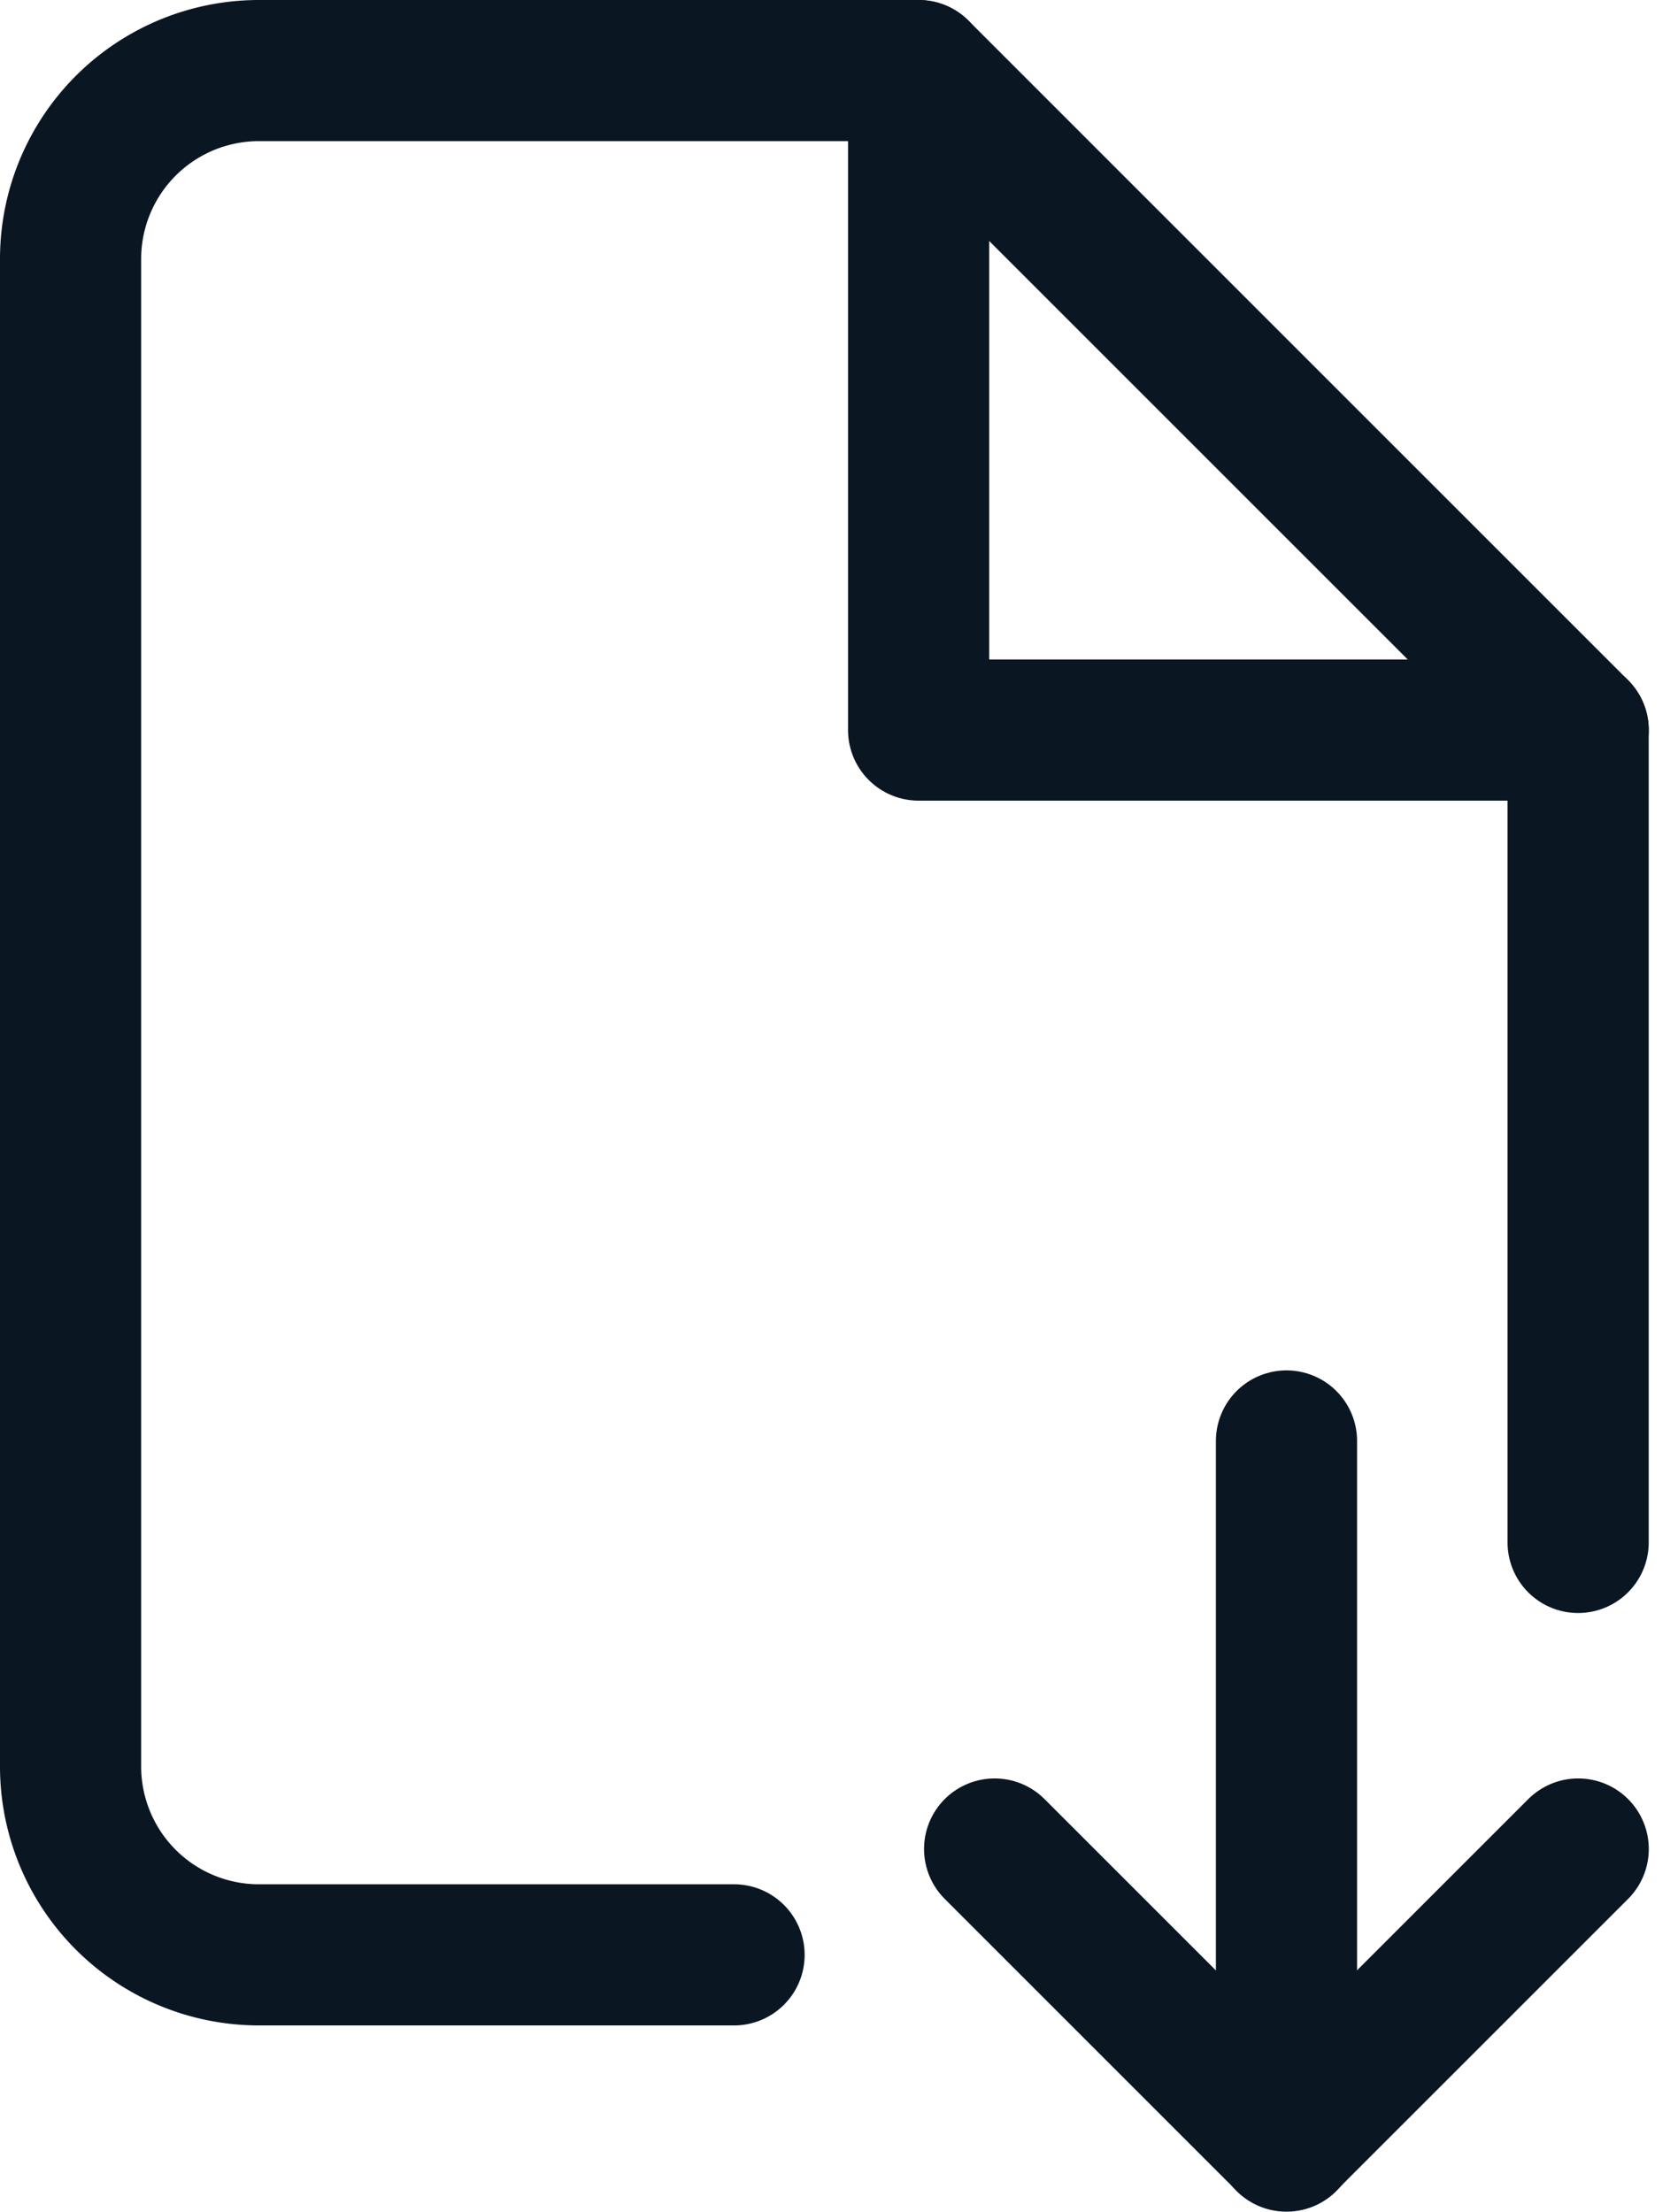
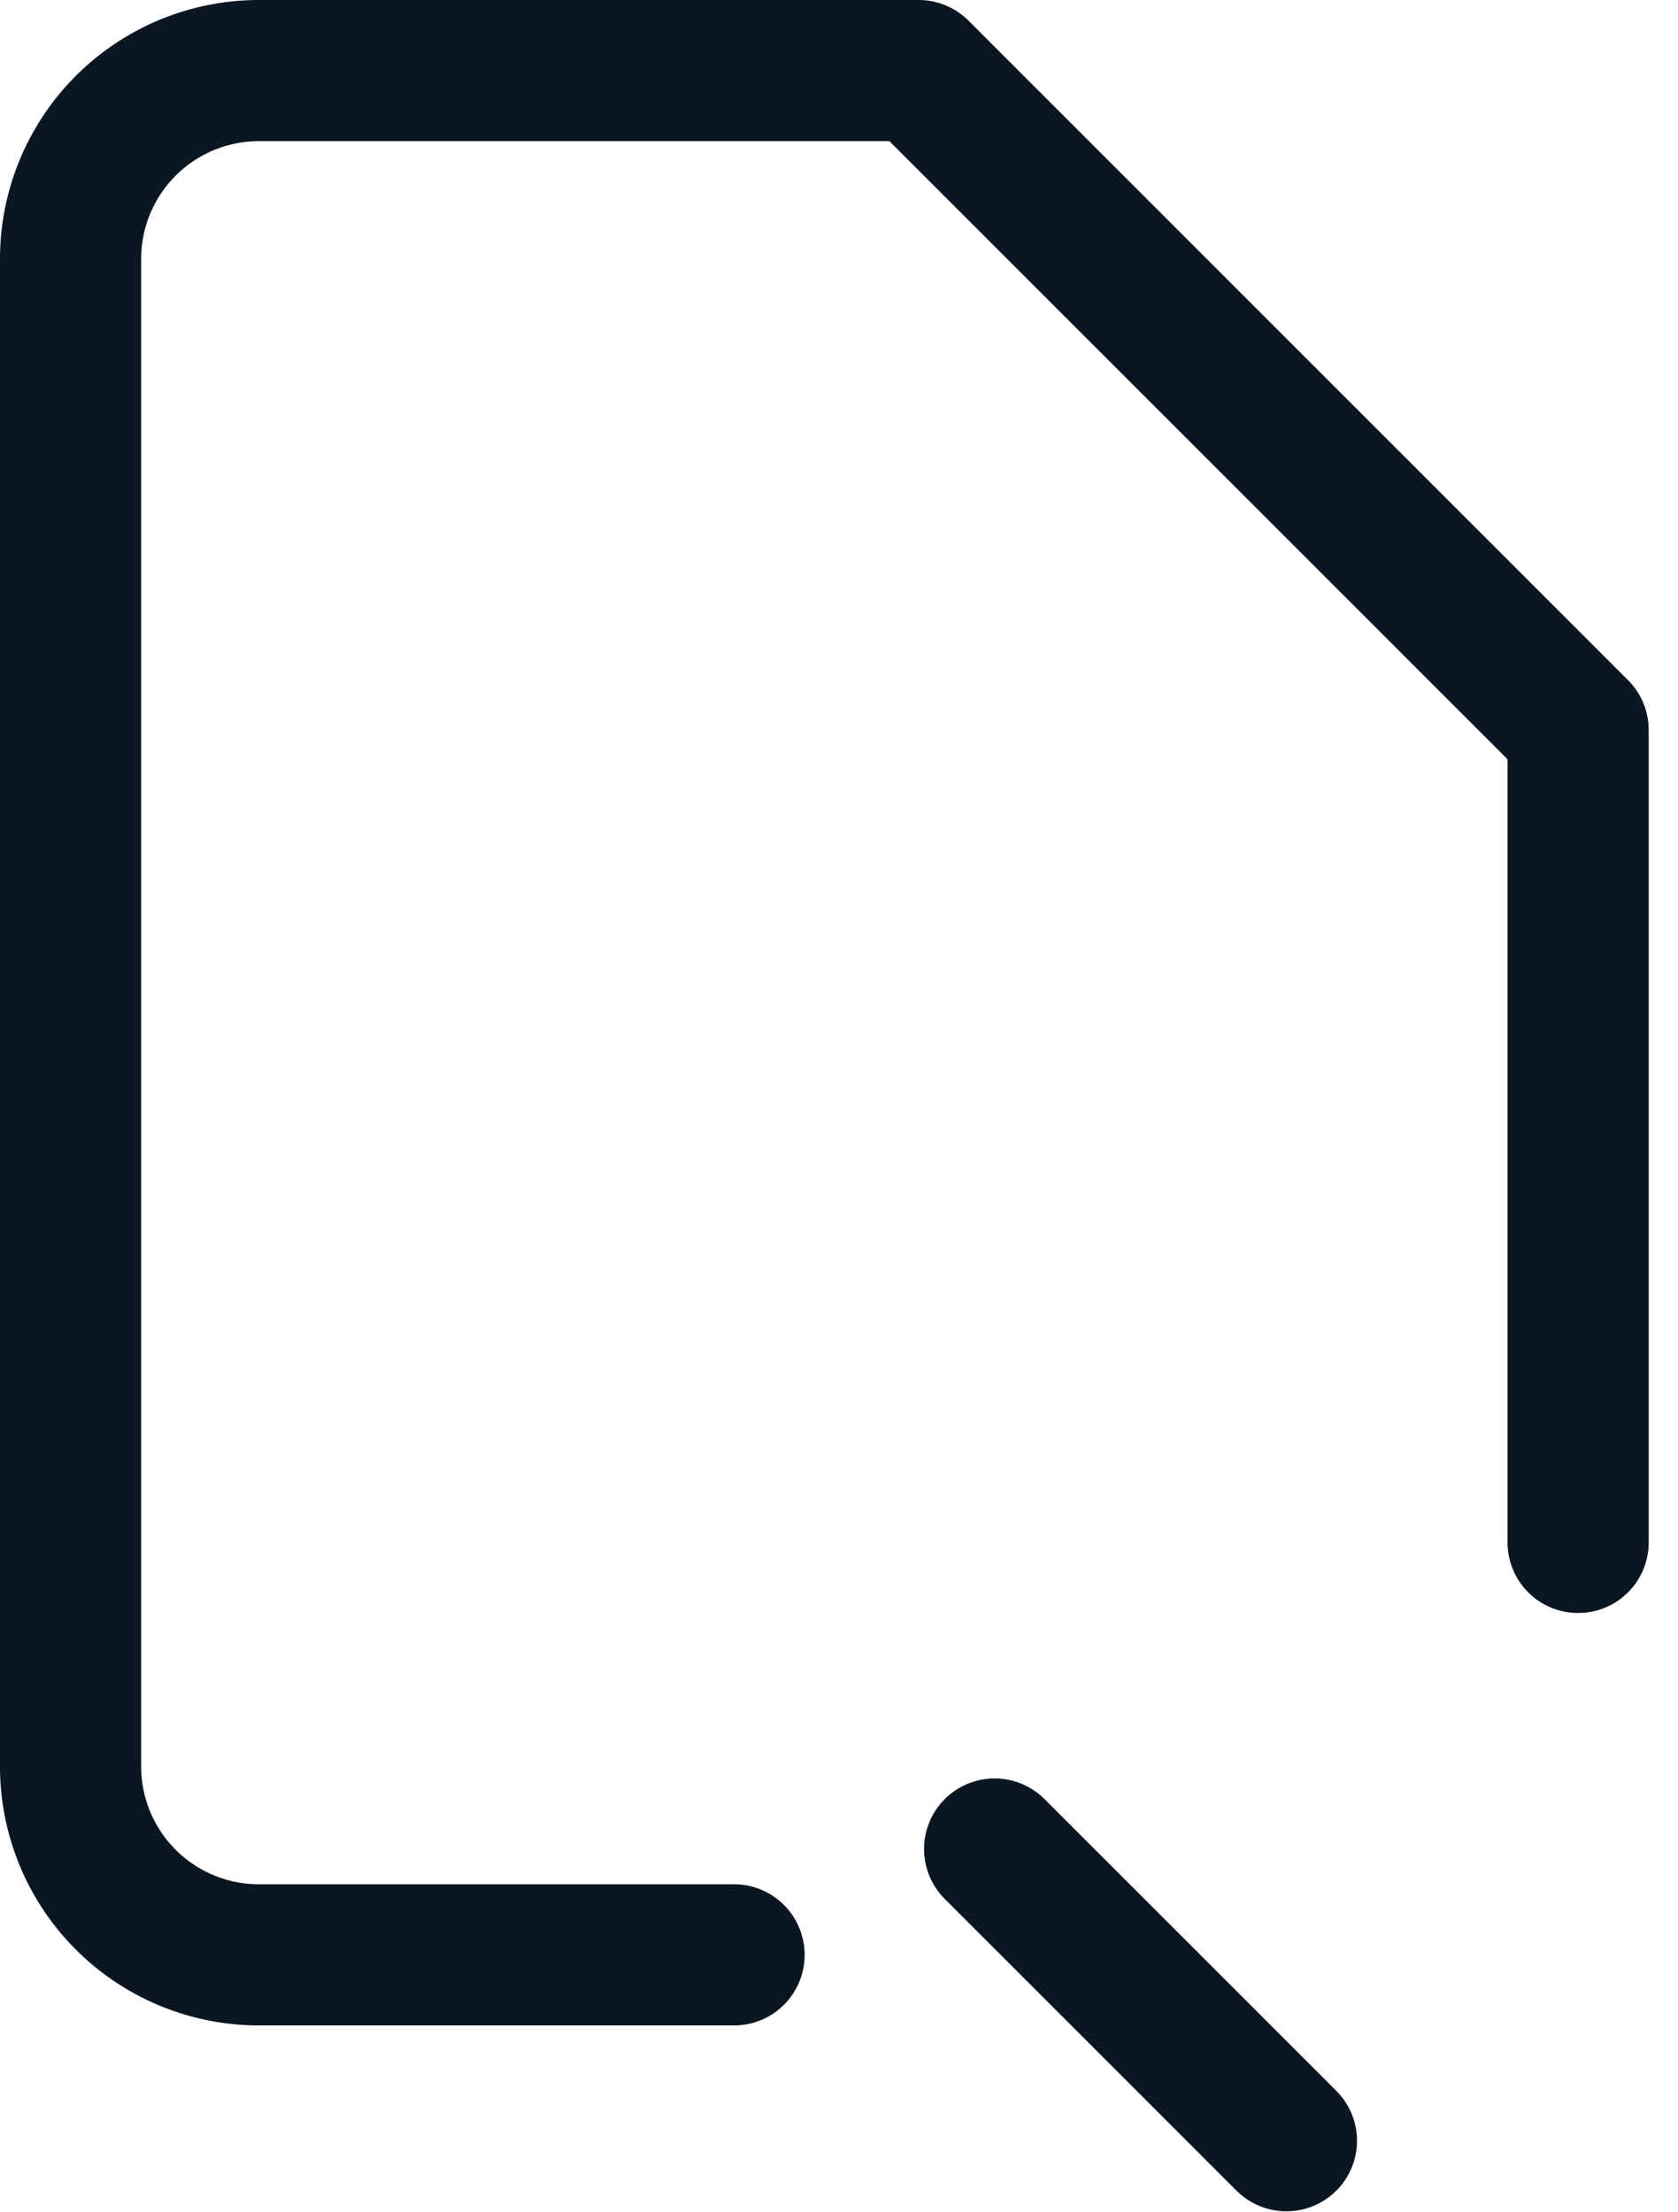
<svg xmlns="http://www.w3.org/2000/svg" id="Group_22059" data-name="Group 22059" width="23.774" height="31.339" viewBox="0 0 23.774 31.339">
-   <path id="Path_89" data-name="Path 89" d="M14.092,26.2l4.134,4.134L22.36,26.2" fill="none" stroke="#0b1623" stroke-linecap="round" stroke-linejoin="round" stroke-width="2" />
-   <line id="Line_47" data-name="Line 47" y1="9.921" transform="translate(18.227 20.418)" fill="none" stroke="#0b1623" stroke-linecap="round" stroke-linejoin="round" stroke-width="2" />
+   <path id="Path_89" data-name="Path 89" d="M14.092,26.2l4.134,4.134" fill="none" stroke="#0b1623" stroke-linecap="round" stroke-linejoin="round" stroke-width="2" />
  <path id="Path_90" data-name="Path 90" d="M22.359,21.856V10.345L13.015,1H3.67A2.669,2.669,0,0,0,1,3.669v21.36A2.669,2.669,0,0,0,3.67,27.7H10.4" fill="none" stroke="#0b1623" stroke-linecap="round" stroke-linejoin="round" stroke-width="2" />
-   <path id="Path_91" data-name="Path 91" d="M13.015,1v9.345H22.36" fill="none" stroke="#0b1623" stroke-linecap="round" stroke-linejoin="round" stroke-width="2" />
</svg>